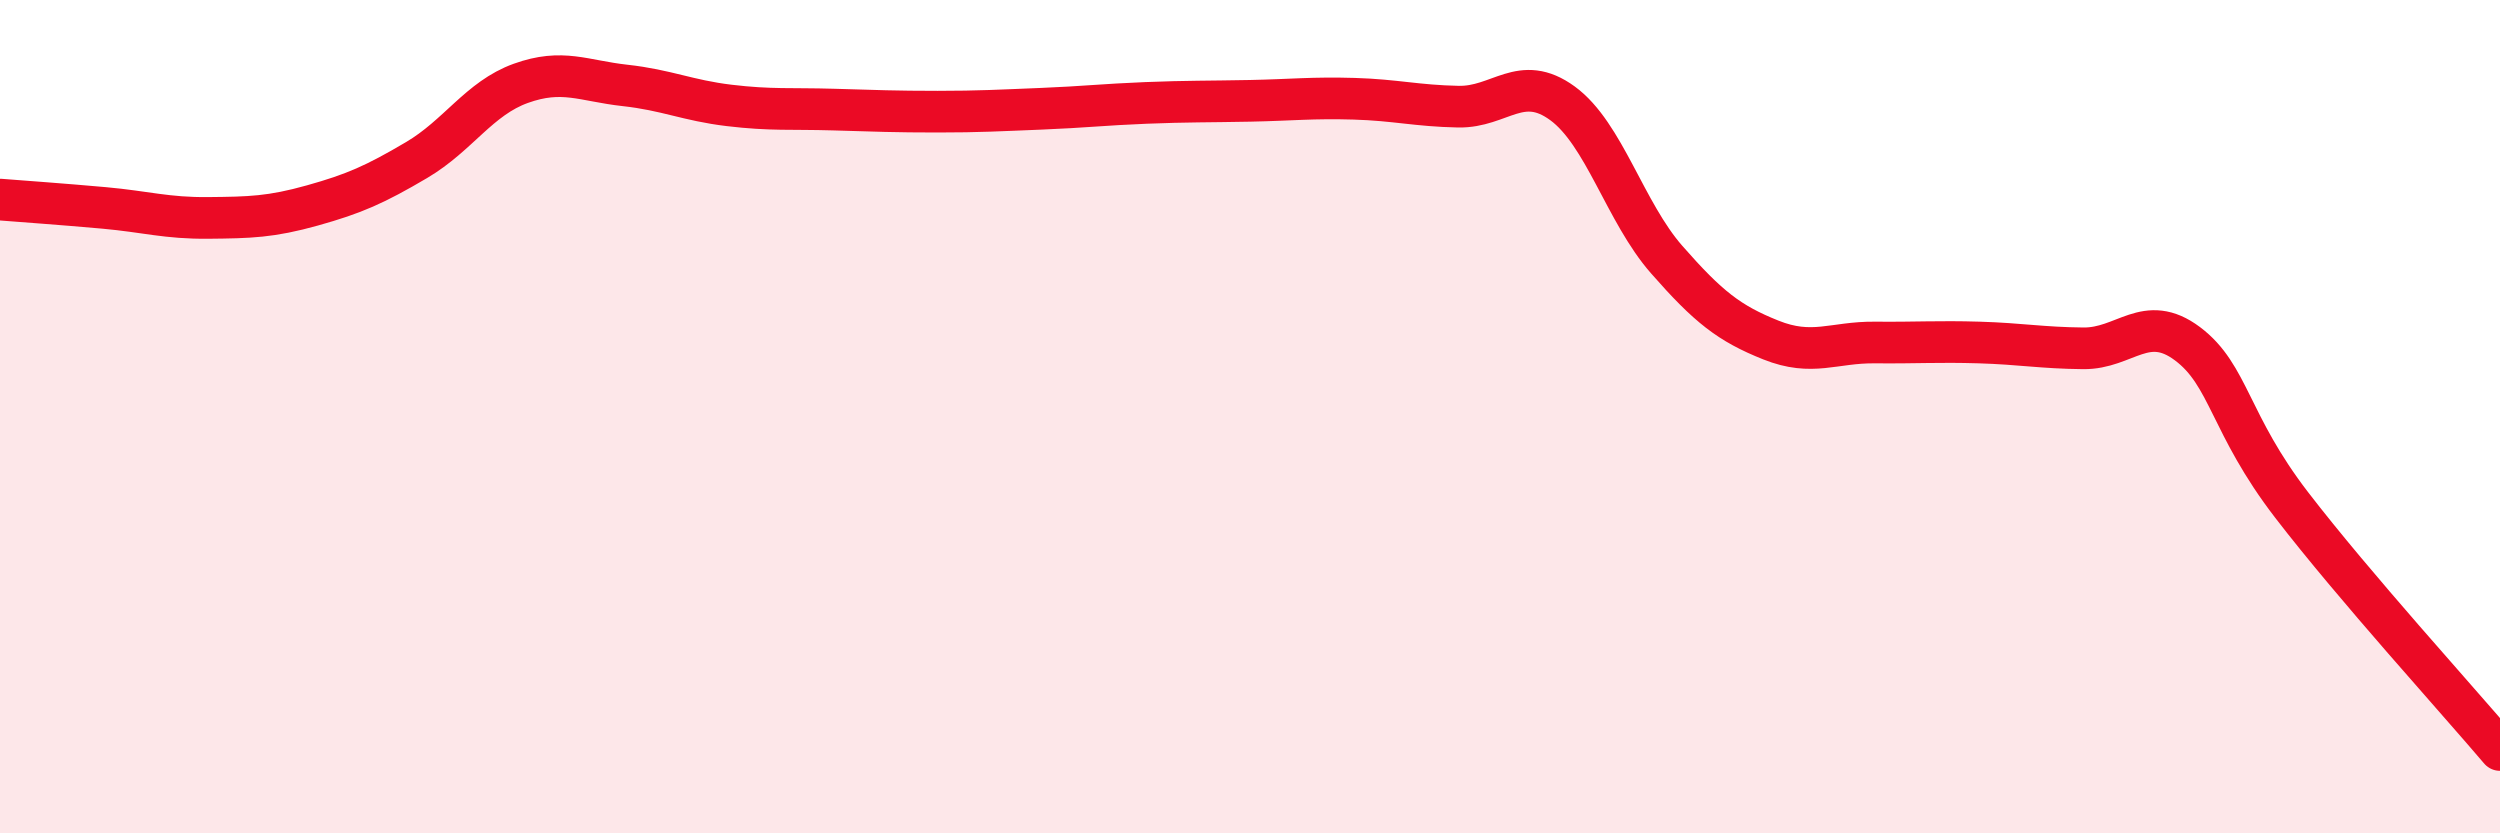
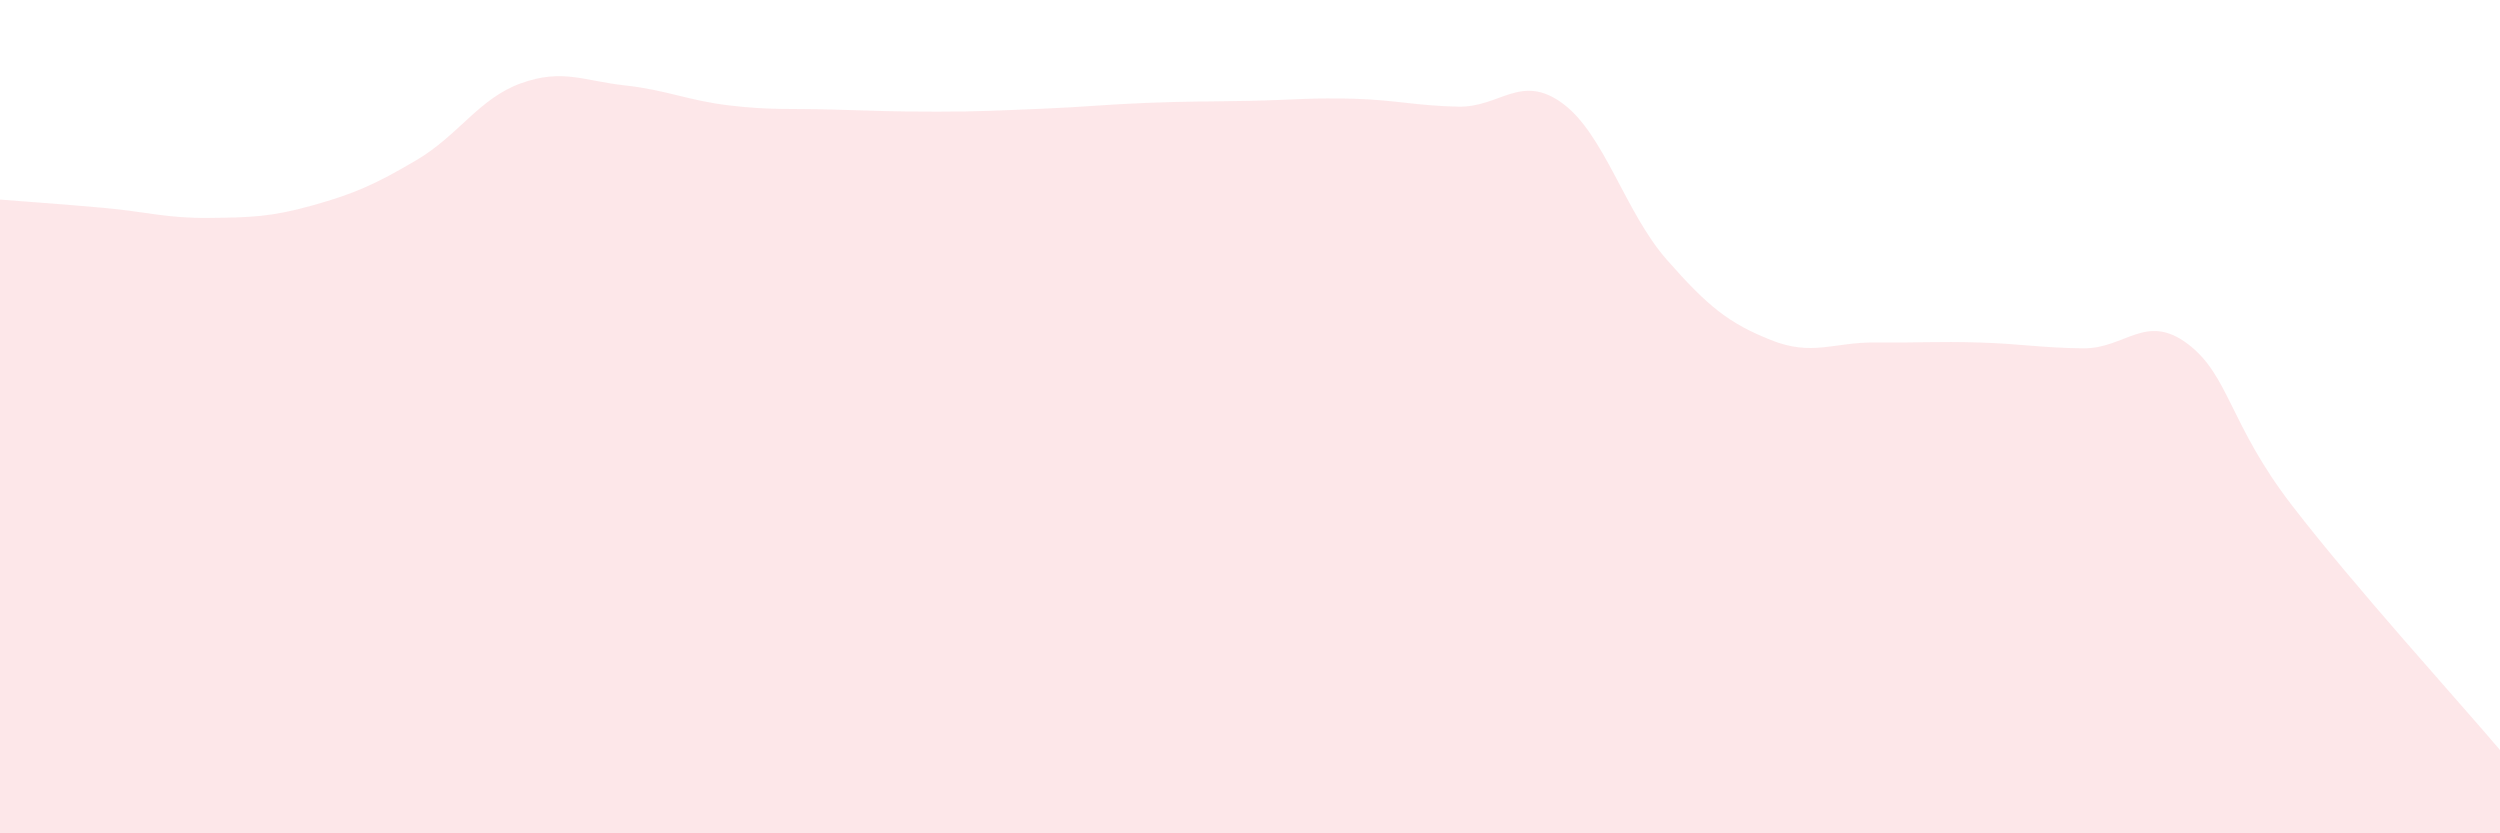
<svg xmlns="http://www.w3.org/2000/svg" width="60" height="20" viewBox="0 0 60 20">
  <path d="M 0,4.79 C 0.5,4.83 1.5,4.9 2.5,4.99 C 3.5,5.08 4,5.24 5,5.23 C 6,5.22 6.5,5.21 7.5,4.93 C 8.5,4.65 9,4.43 10,3.84 C 11,3.25 11.5,2.36 12.5,2 C 13.5,1.64 14,1.94 15,2.05 C 16,2.16 16.5,2.41 17.5,2.53 C 18.5,2.65 19,2.6 20,2.63 C 21,2.66 21.5,2.68 22.5,2.68 C 23.5,2.68 24,2.65 25,2.61 C 26,2.57 26.5,2.51 27.5,2.47 C 28.5,2.43 29,2.44 30,2.42 C 31,2.4 31.5,2.34 32.5,2.37 C 33.5,2.4 34,2.54 35,2.56 C 36,2.58 36.5,1.75 37.5,2.48 C 38.5,3.21 39,5.09 40,6.23 C 41,7.37 41.5,7.76 42.5,8.16 C 43.5,8.56 44,8.21 45,8.22 C 46,8.23 46.5,8.19 47.5,8.22 C 48.5,8.25 49,8.35 50,8.36 C 51,8.37 51.5,7.5 52.5,8.25 C 53.5,9 53.5,10.17 55,12.12 C 56.5,14.07 59,16.82 60,18L60 20L0 20Z" fill="#EB0A25" opacity="0.1" stroke-linecap="round" stroke-linejoin="round" />
-   <path d="M 0,4.79 C 0.5,4.83 1.5,4.9 2.5,4.99 C 3.5,5.08 4,5.24 5,5.23 C 6,5.22 6.5,5.21 7.5,4.93 C 8.5,4.65 9,4.43 10,3.84 C 11,3.25 11.5,2.36 12.5,2 C 13.5,1.64 14,1.94 15,2.05 C 16,2.16 16.5,2.41 17.5,2.53 C 18.5,2.65 19,2.6 20,2.63 C 21,2.66 21.5,2.68 22.5,2.68 C 23.5,2.68 24,2.65 25,2.61 C 26,2.57 26.5,2.51 27.5,2.47 C 28.5,2.43 29,2.44 30,2.42 C 31,2.4 31.5,2.34 32.5,2.37 C 33.5,2.4 34,2.54 35,2.56 C 36,2.58 36.5,1.75 37.5,2.48 C 38.5,3.21 39,5.09 40,6.23 C 41,7.37 41.5,7.76 42.5,8.16 C 43.5,8.56 44,8.21 45,8.22 C 46,8.23 46.5,8.19 47.5,8.22 C 48.5,8.25 49,8.35 50,8.36 C 51,8.37 51.5,7.5 52.5,8.25 C 53.5,9 53.5,10.17 55,12.12 C 56.5,14.07 59,16.82 60,18" stroke="#EB0A25" stroke-width="1" fill="none" stroke-linecap="round" stroke-linejoin="round" />
</svg>